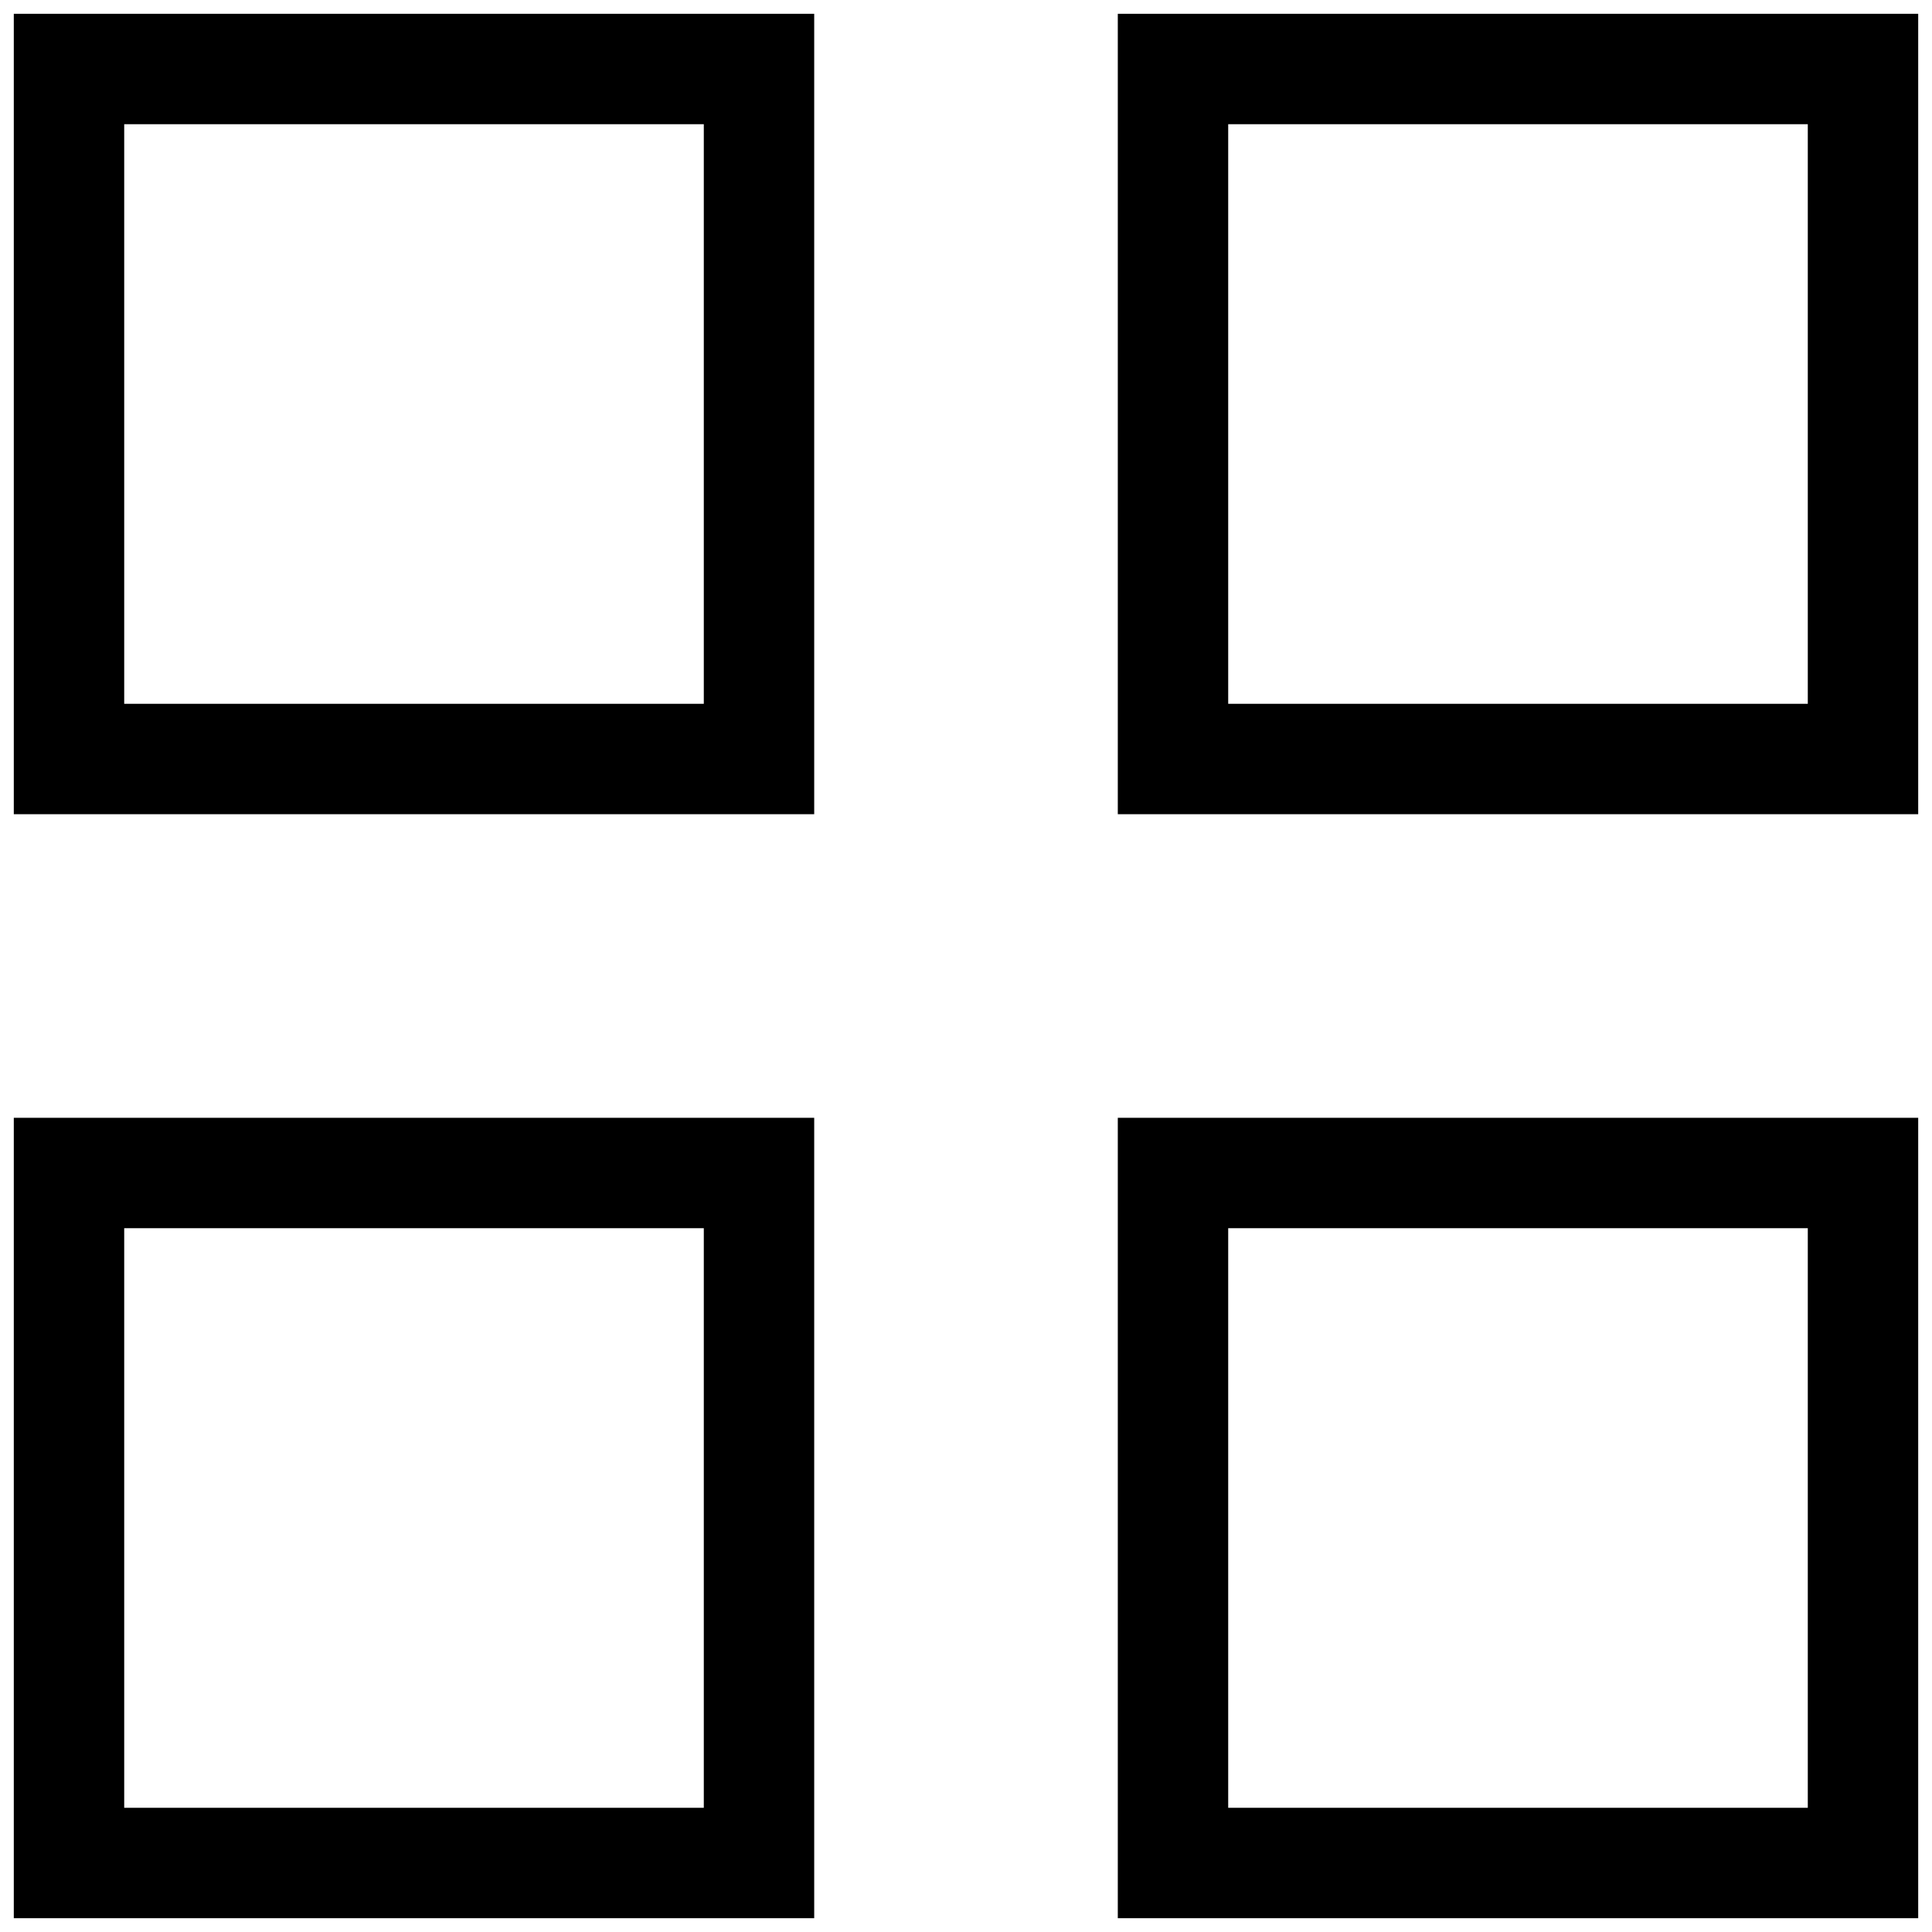
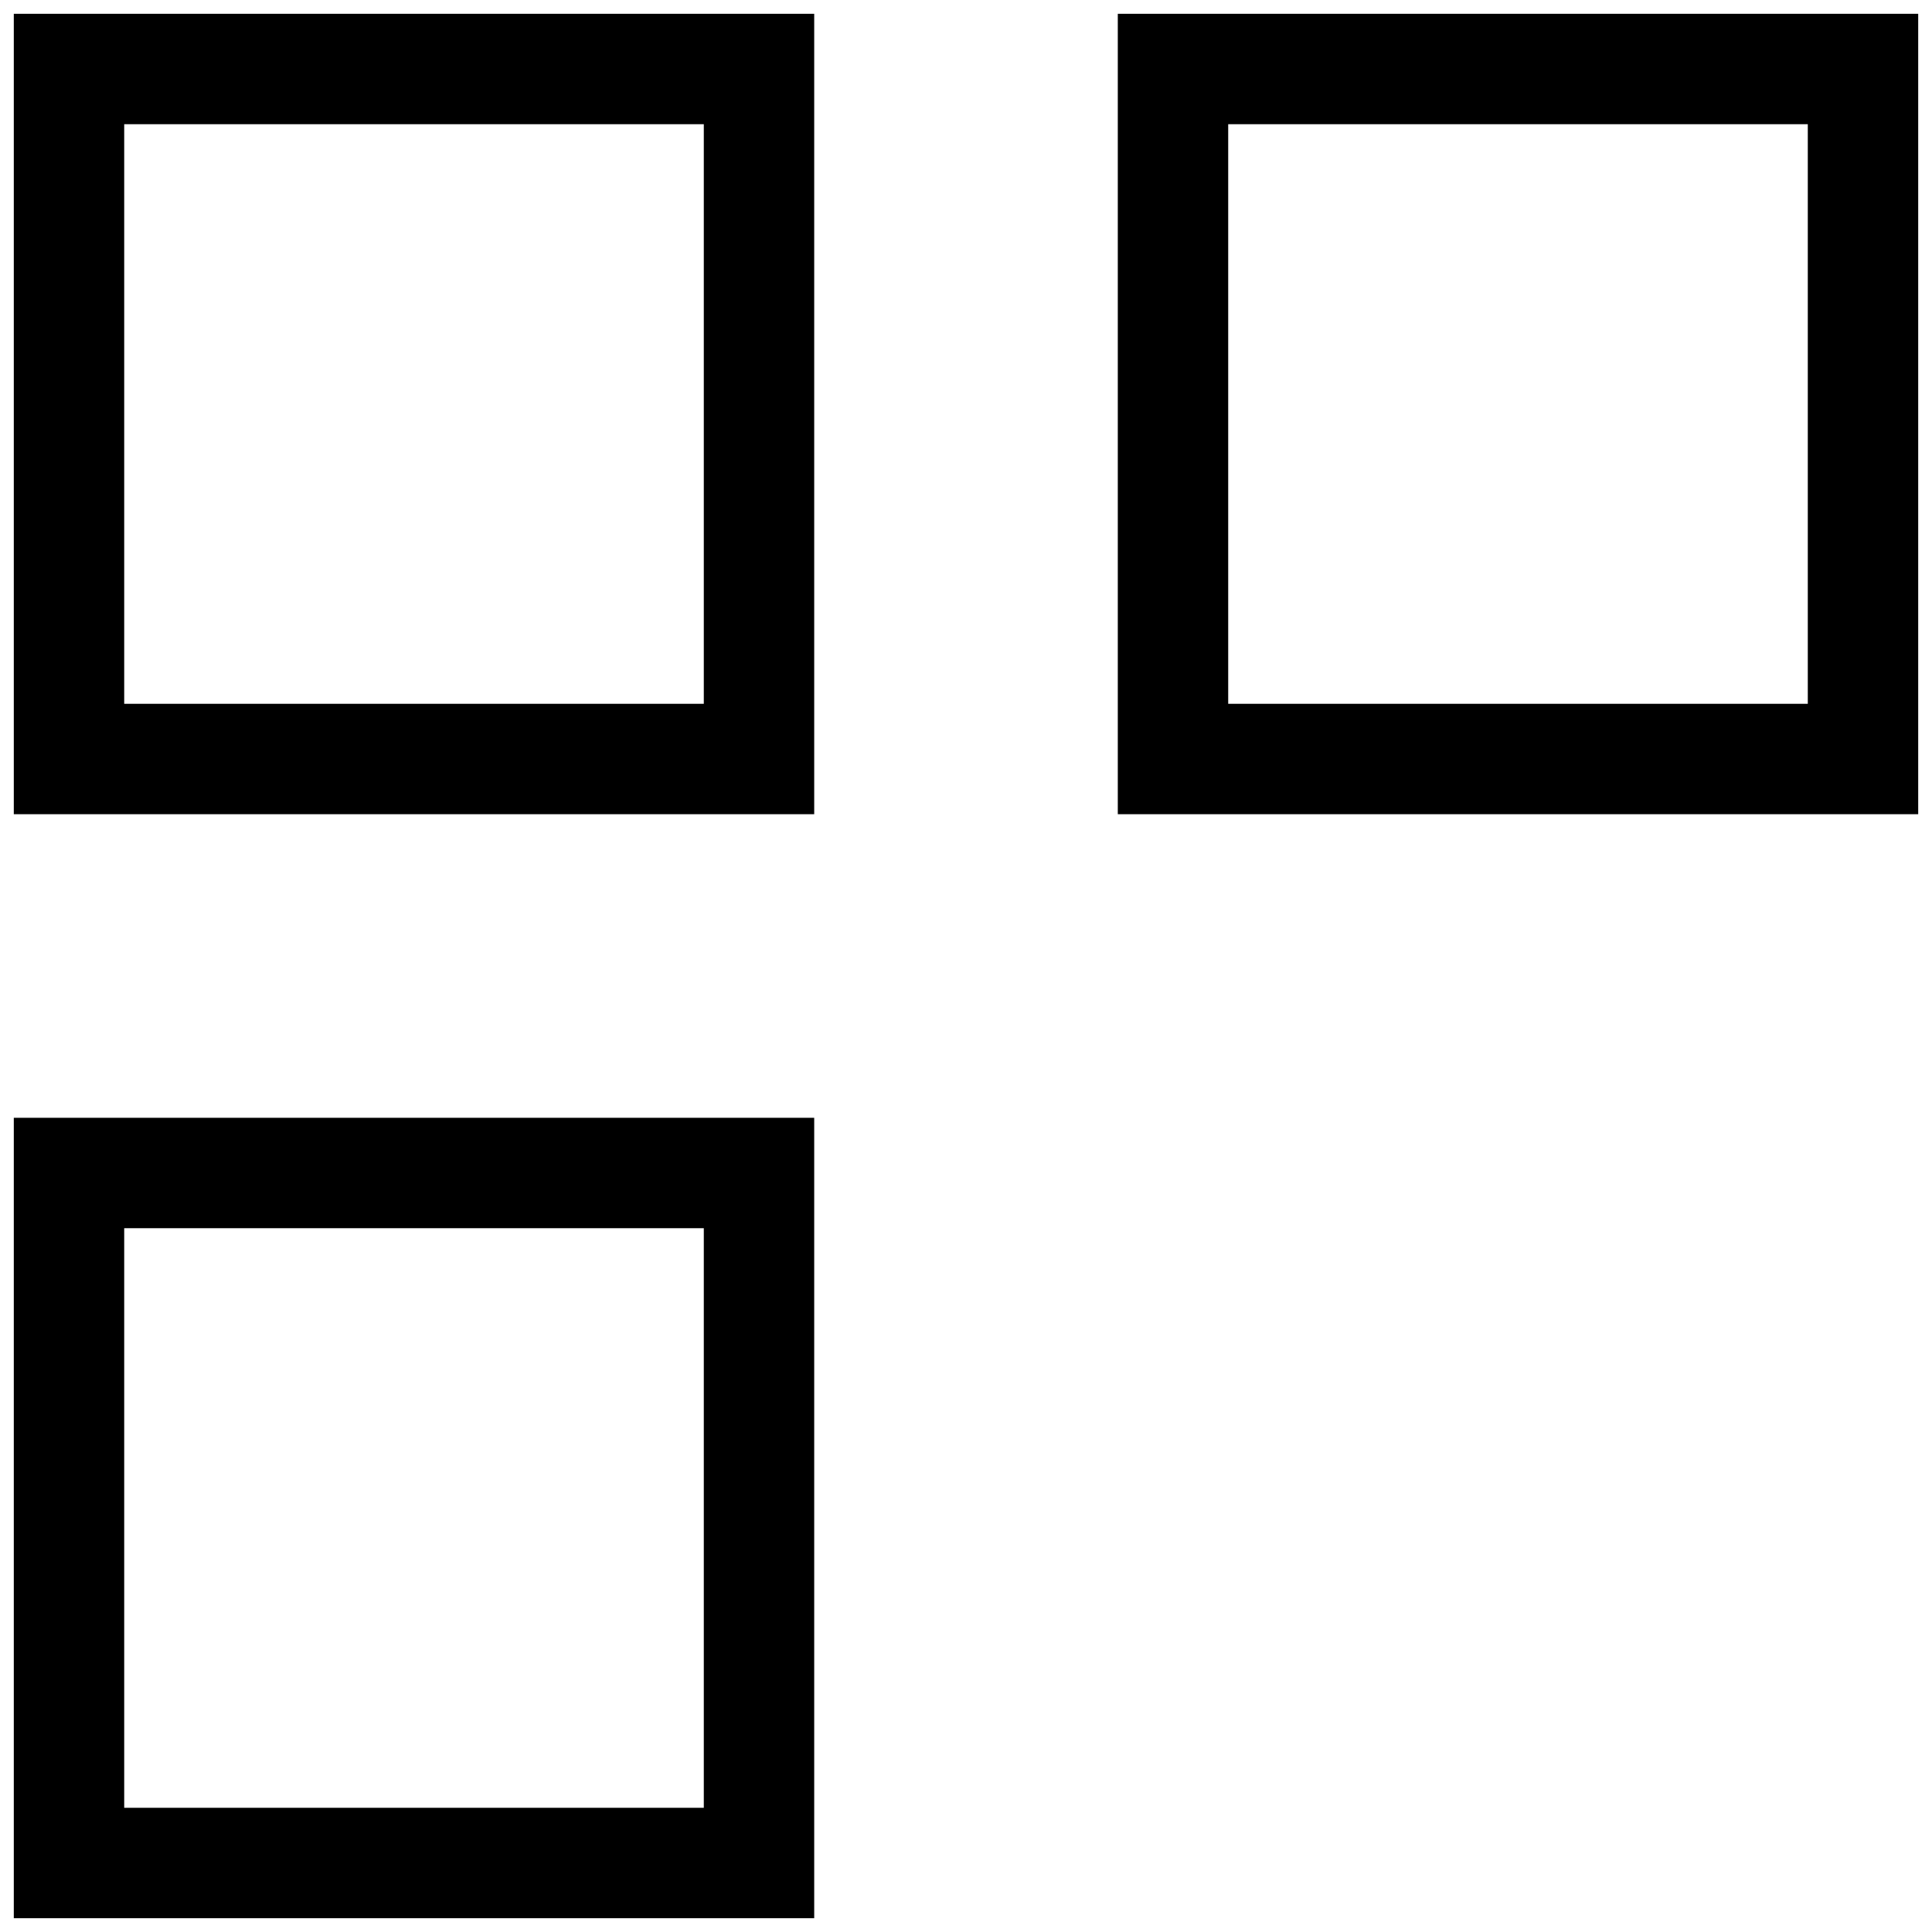
<svg xmlns="http://www.w3.org/2000/svg" width="21" height="21" viewBox="0 0 21 21" fill="none">
  <g clip-path="url(#clip0_1838_9)">
    <path d="M8.25 0.75H0.75V8.25H8.25V0.75Z" stroke="black" stroke-width="1.2" />
    <path d="M20.25 0.75H12.75V8.25H20.25V0.75Z" stroke="black" stroke-width="1.2" />
    <path d="M8.25 12.75H0.75V20.25H8.25V12.75Z" stroke="black" stroke-width="1.2" />
-     <path d="M20.25 12.75H12.75V20.25H20.25V12.75Z" stroke="black" stroke-width="1.2" />
  </g>
  <defs>
    <clipPath id="clip0_1838_9">
      <rect width="21" height="21" fill="white" />
    </clipPath>
  </defs>
</svg>